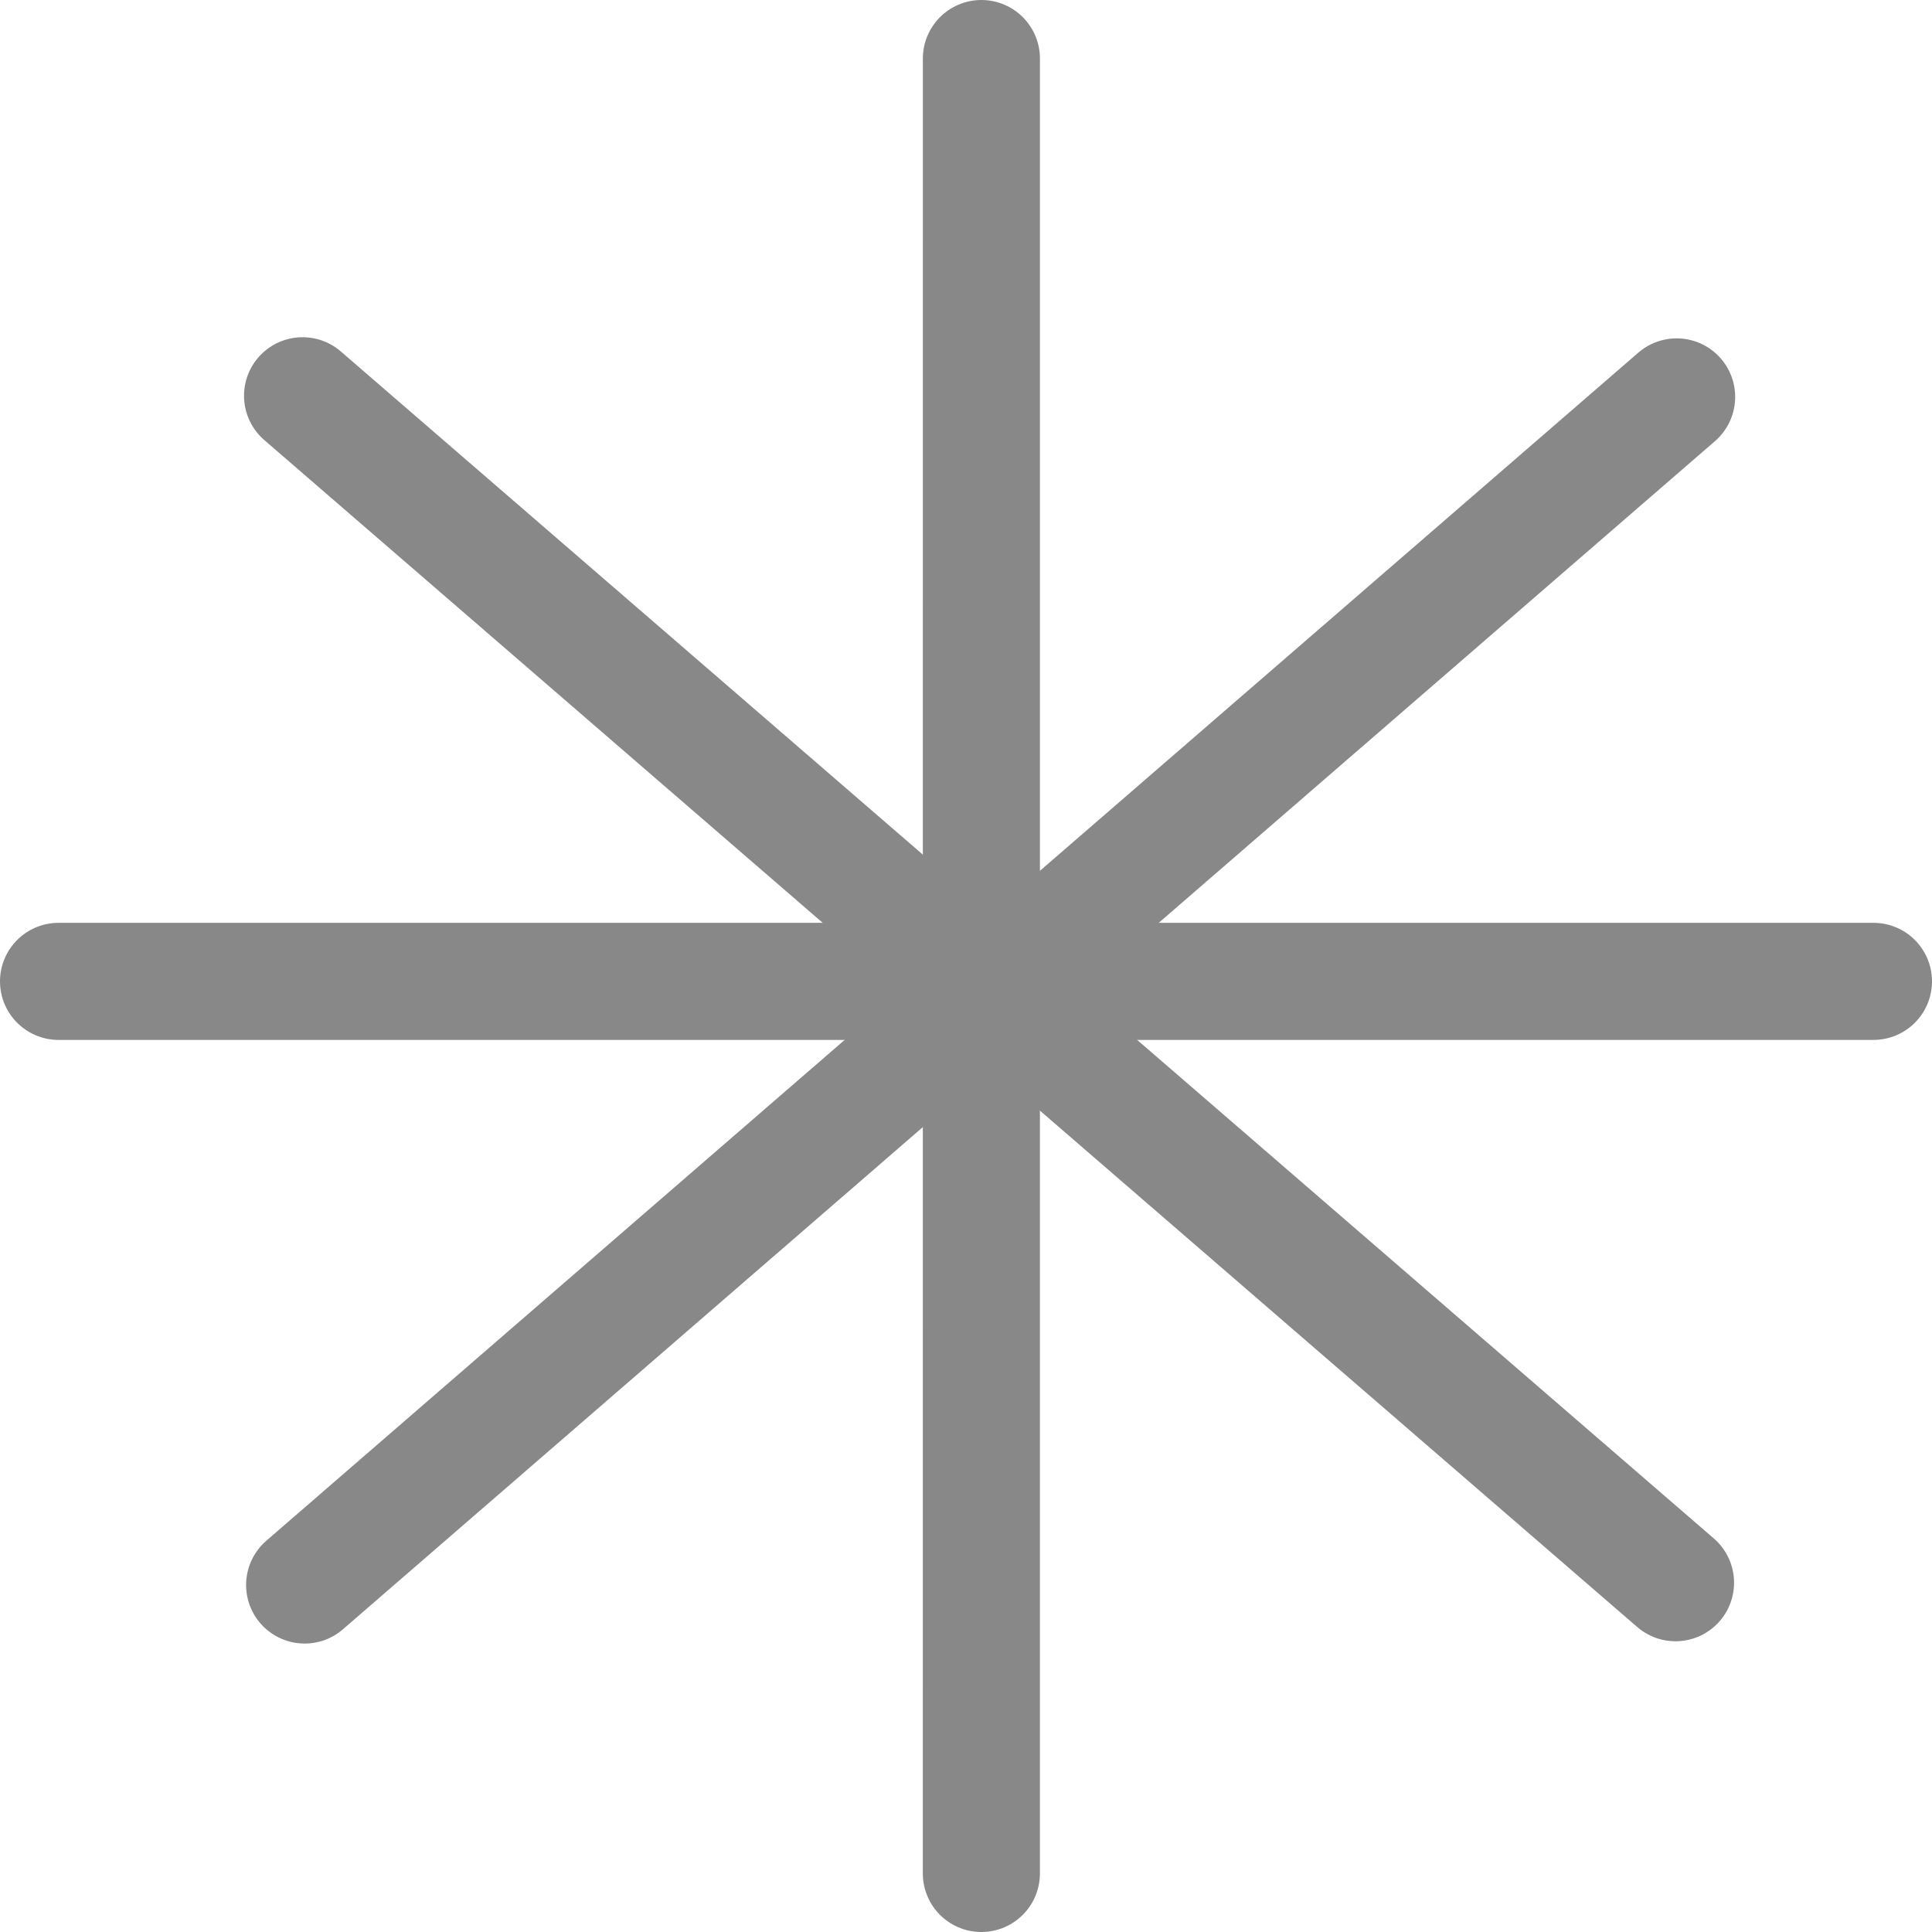
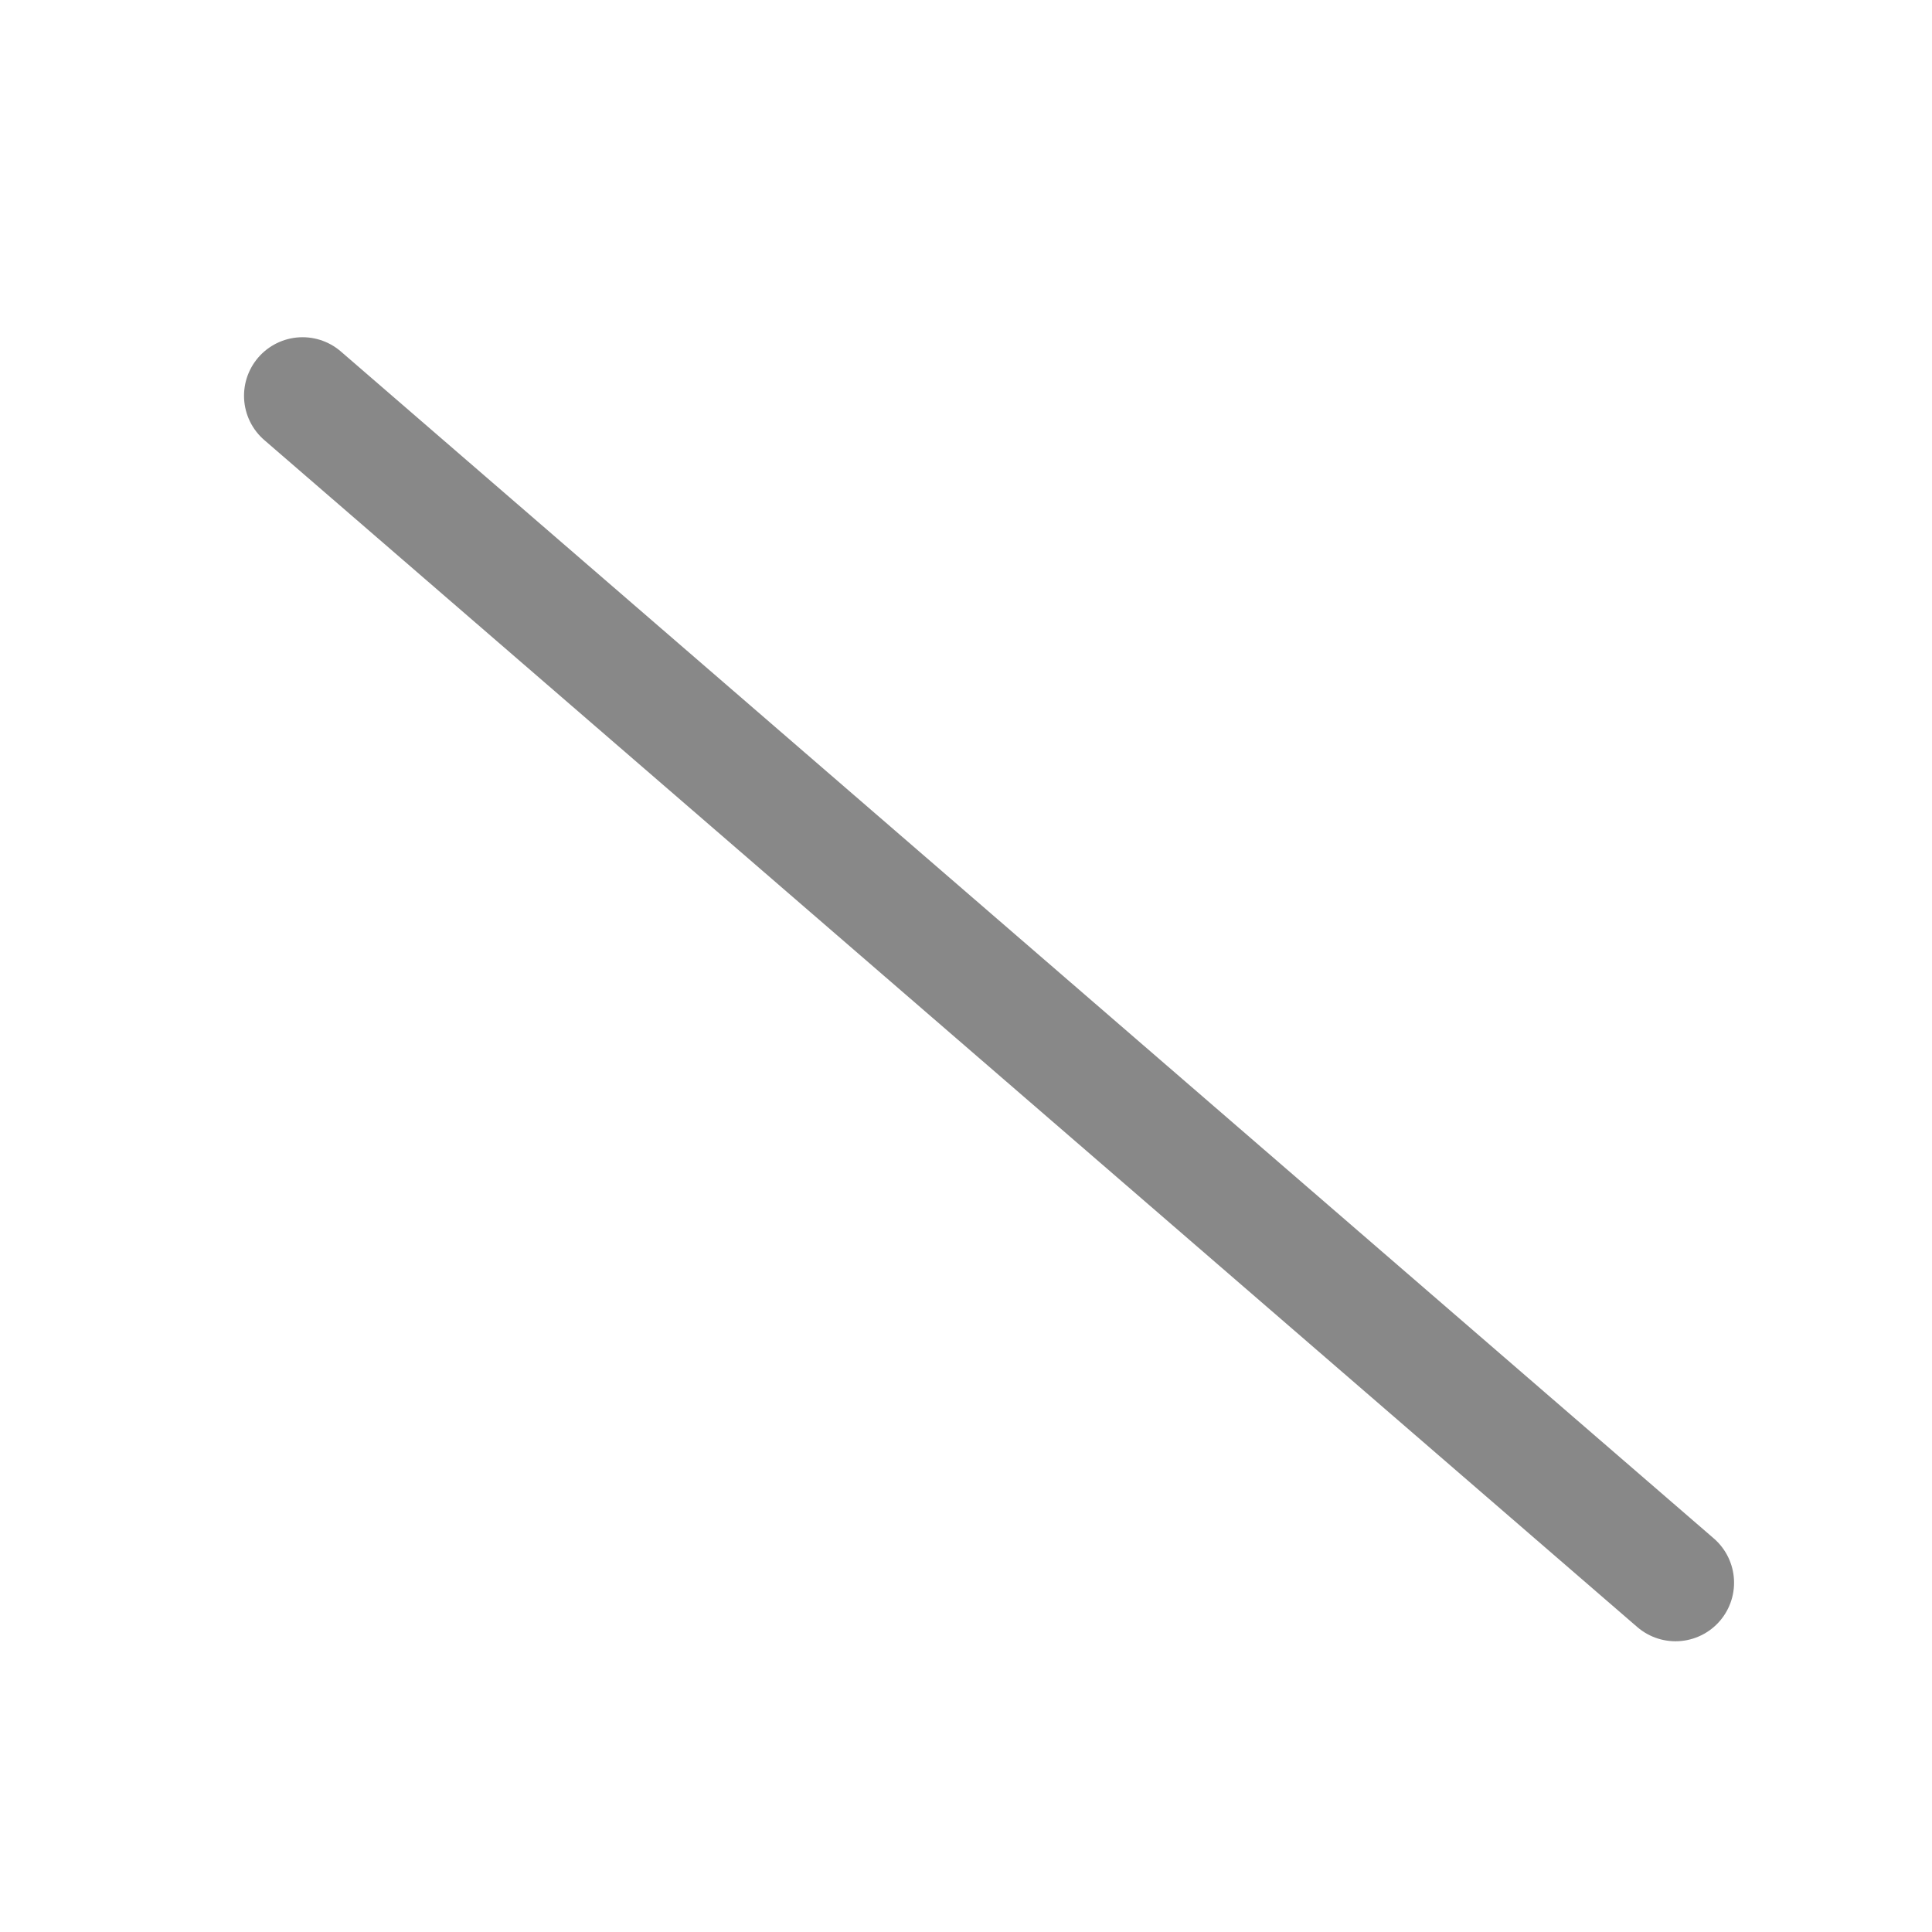
<svg xmlns="http://www.w3.org/2000/svg" width="66" height="66" viewBox="0 0 66 66" fill="none">
-   <path d="M33.526 2L33.525 64" stroke="#888888" stroke-width="4" stroke-linecap="round" />
-   <path d="M2 33.525H64" stroke="#888888" stroke-width="4" stroke-linecap="round" />
-   <path d="M10.407 54.146L57.276 13.559" stroke="#888888" stroke-width="4" stroke-linecap="round" />
  <path d="M10.336 13.52L57.238 54.068" stroke="#888888" stroke-width="4" stroke-linecap="round" />
</svg>